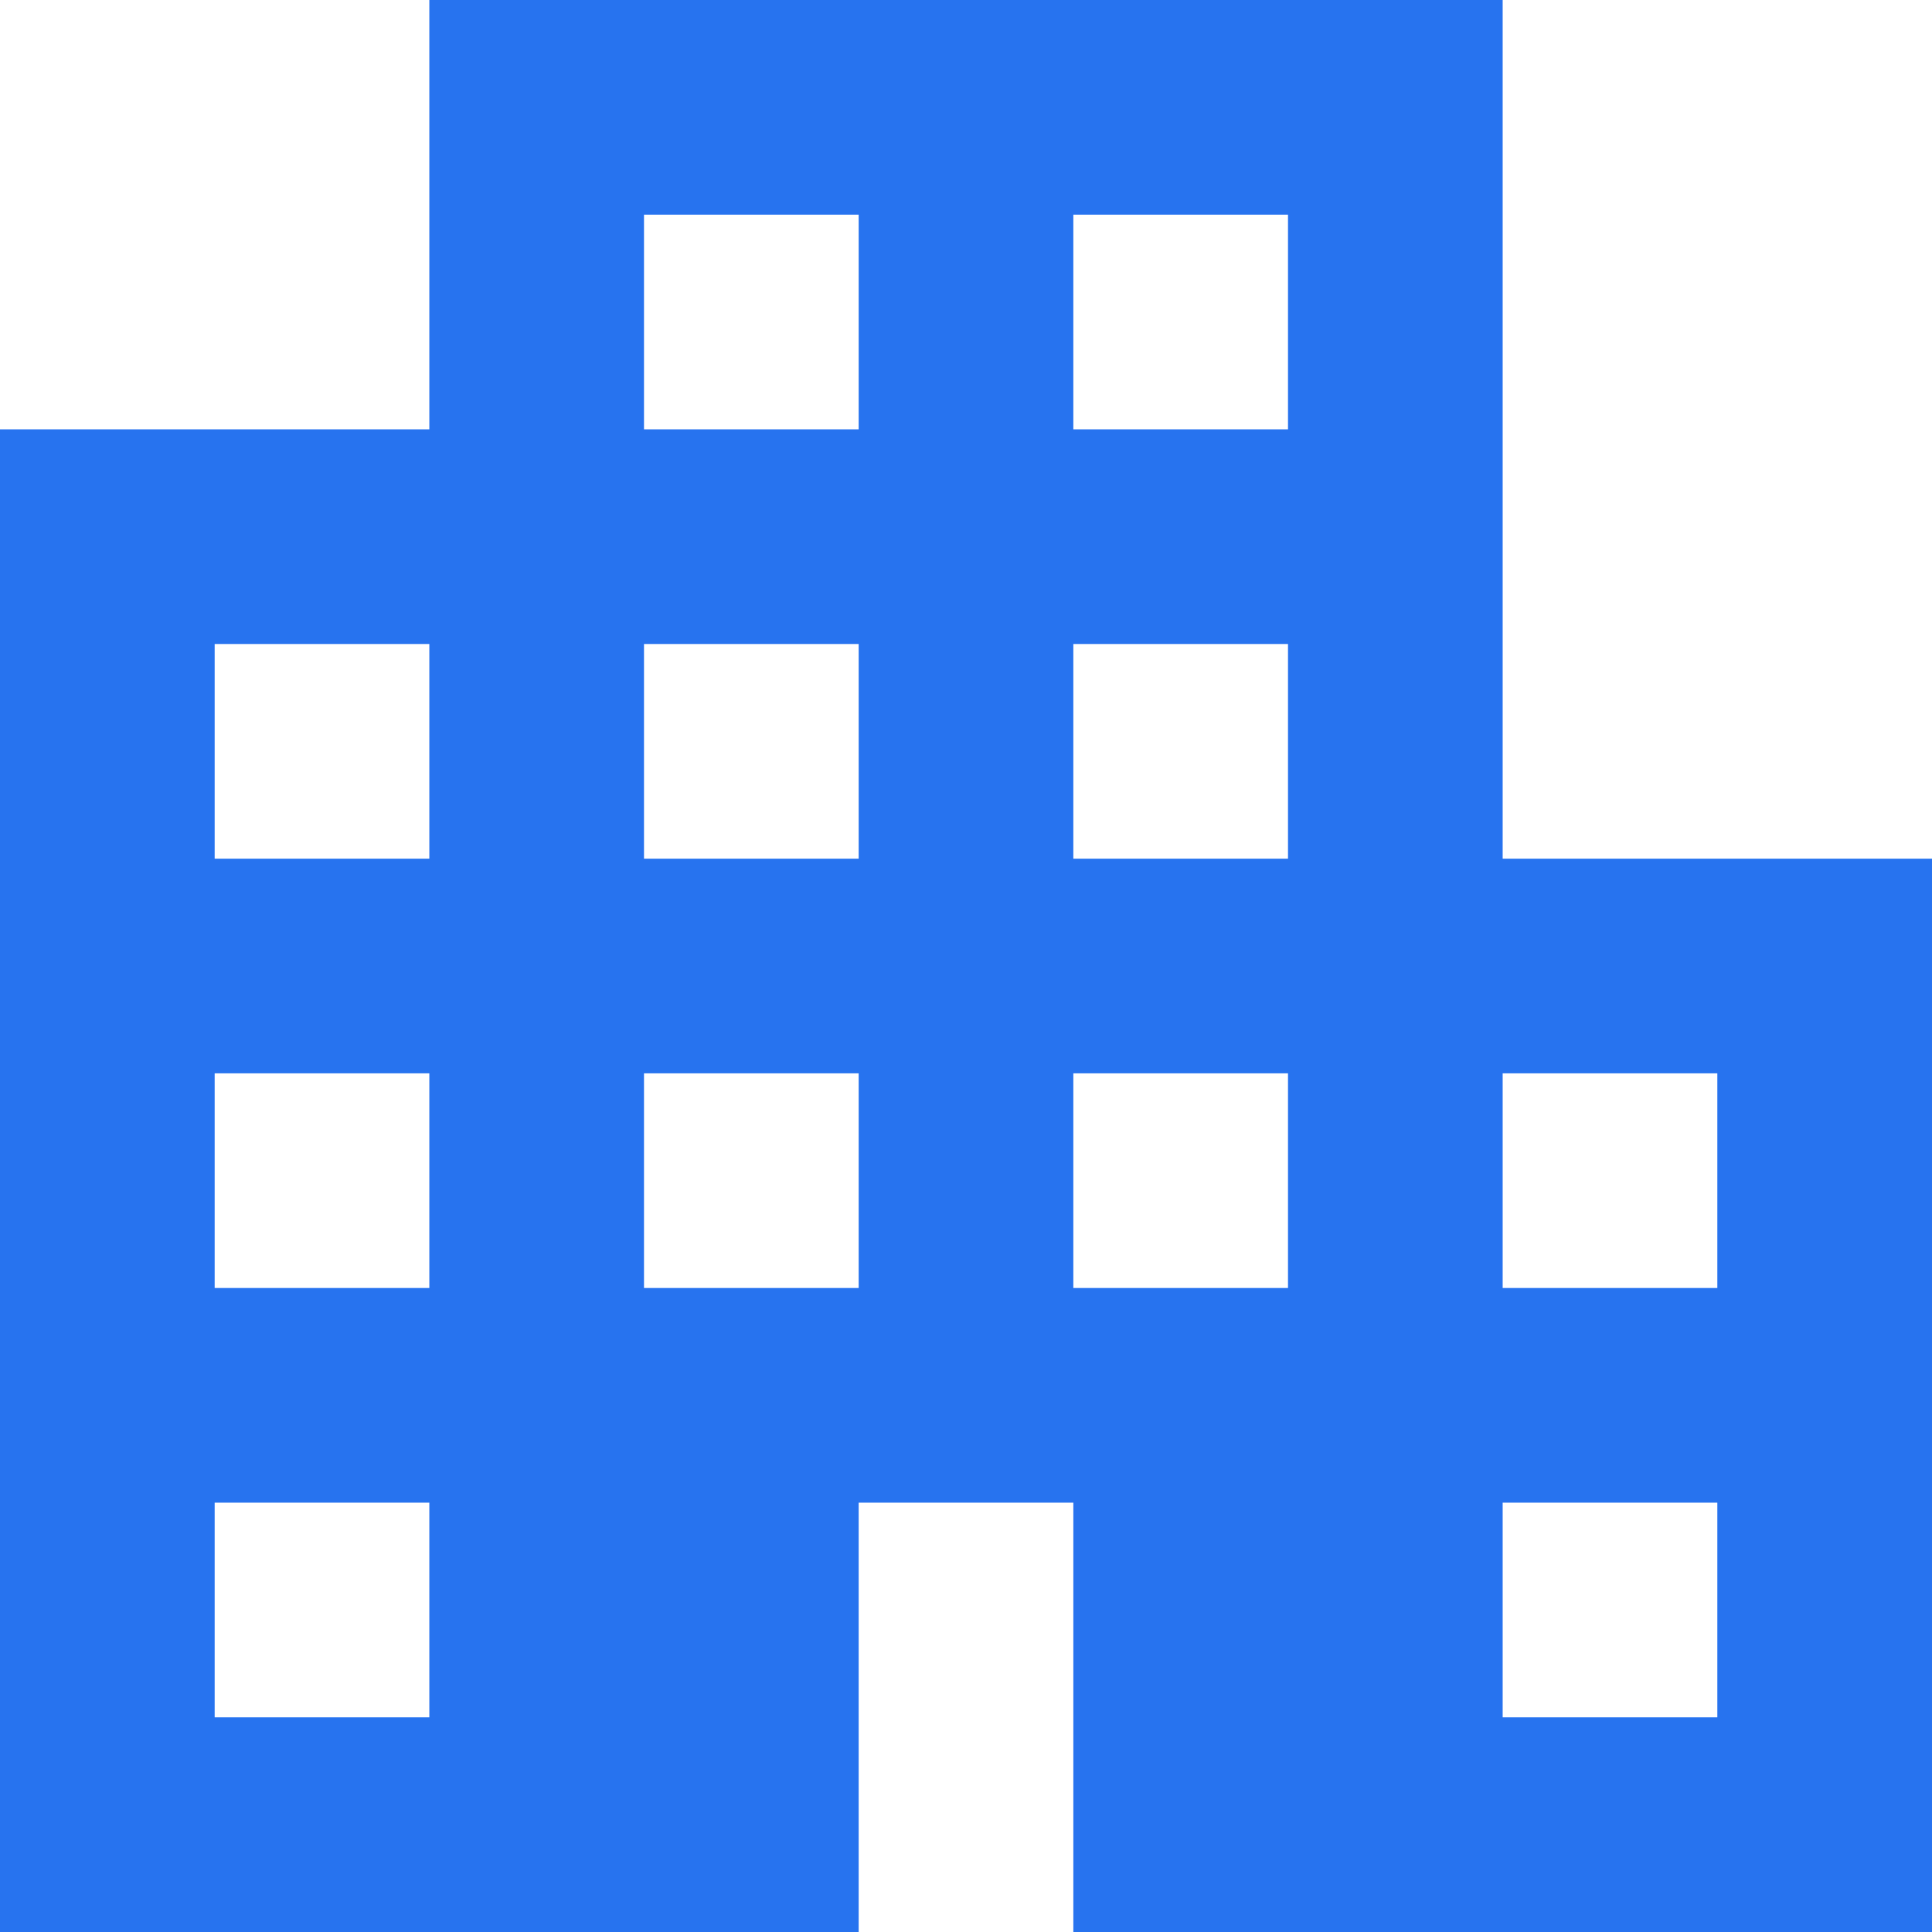
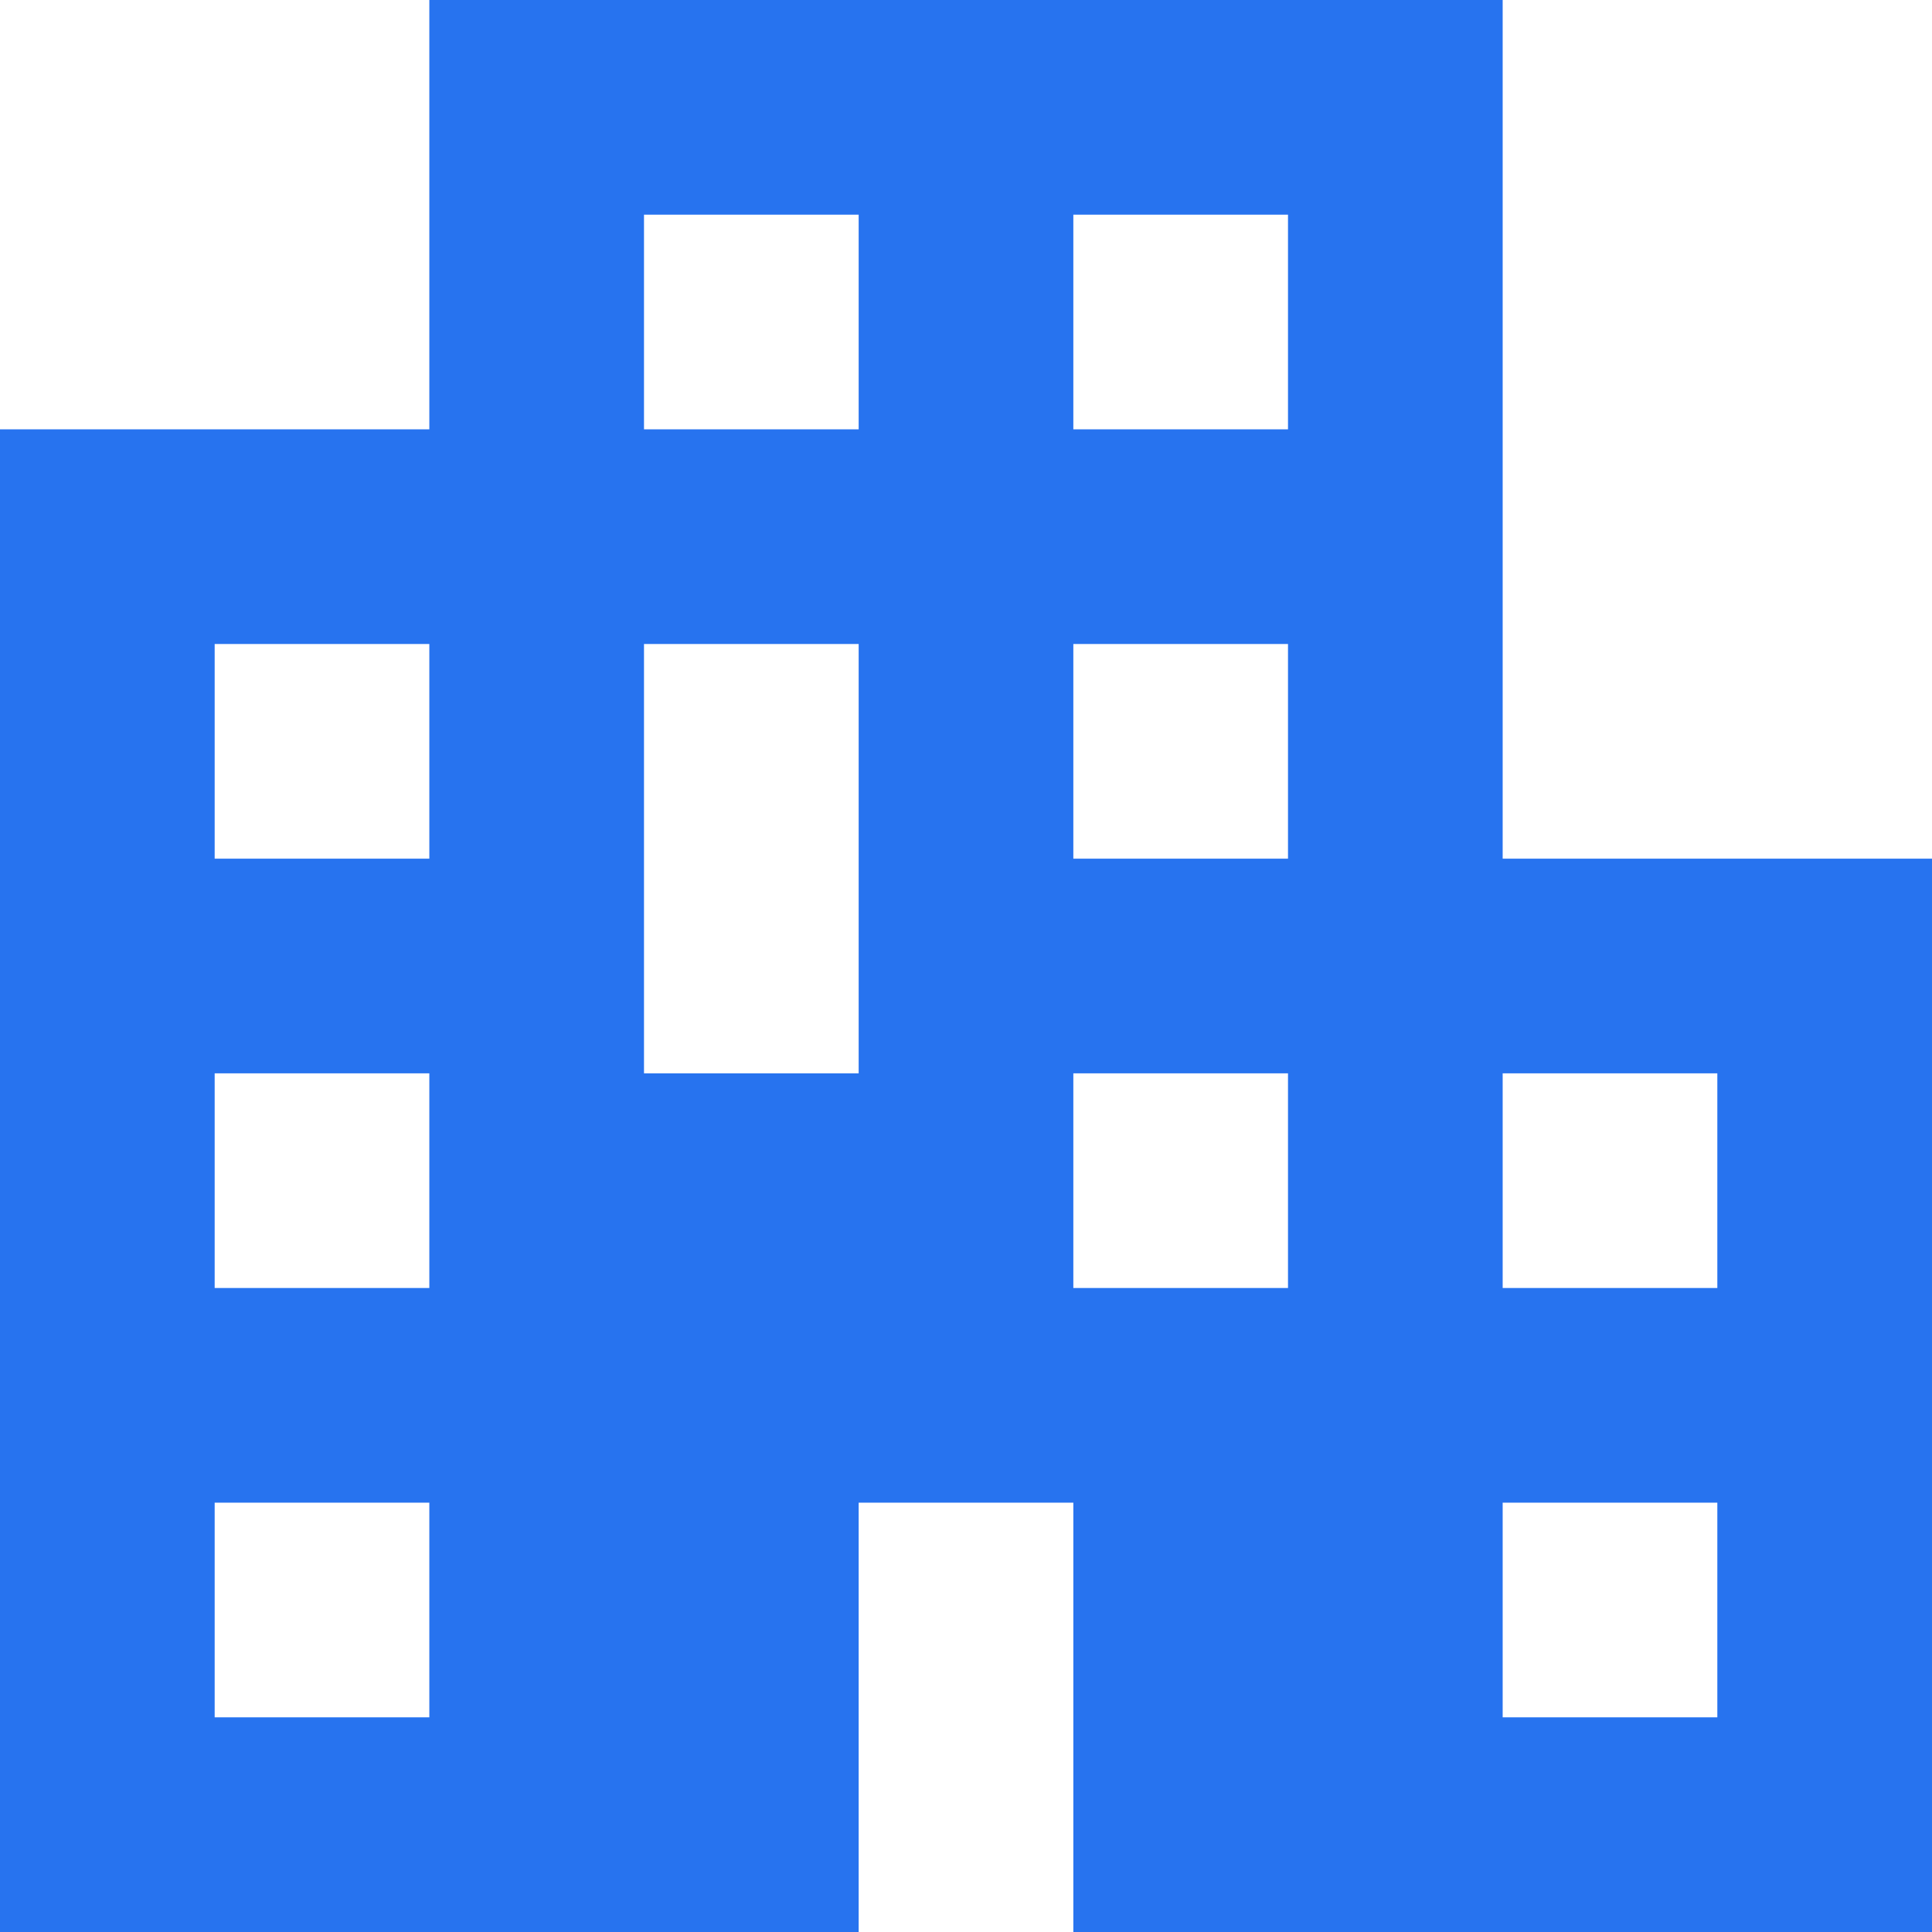
<svg xmlns="http://www.w3.org/2000/svg" width="18" height="18" viewBox="0 0 18 18" fill="none">
-   <path d="M0 18V4H4V0H14V8H18V18H10V14H8V18H0ZM2 16H4V14H2V16ZM2 12H4V10H2V12ZM2 8H4V6H2V8ZM6 12H8V10H6V12ZM6 8H8V6H6V8ZM6 4H8V2H6V4ZM10 12H12V10H10V12ZM10 8H12V6H10V8ZM10 4H12V2H10V4ZM14 16H16V14H14V16ZM14 12H16V10H14V12Z" fill="#2773EF" />
+   <path d="M0 18V4H4V0H14V8H18V18H10V14H8V18H0ZM2 16H4V14H2V16ZM2 12H4V10H2V12ZM2 8H4V6H2V8ZM6 12H8V10H6V12ZH8V6H6V8ZM6 4H8V2H6V4ZM10 12H12V10H10V12ZM10 8H12V6H10V8ZM10 4H12V2H10V4ZM14 16H16V14H14V16ZM14 12H16V10H14V12Z" fill="#2773EF" />
</svg>